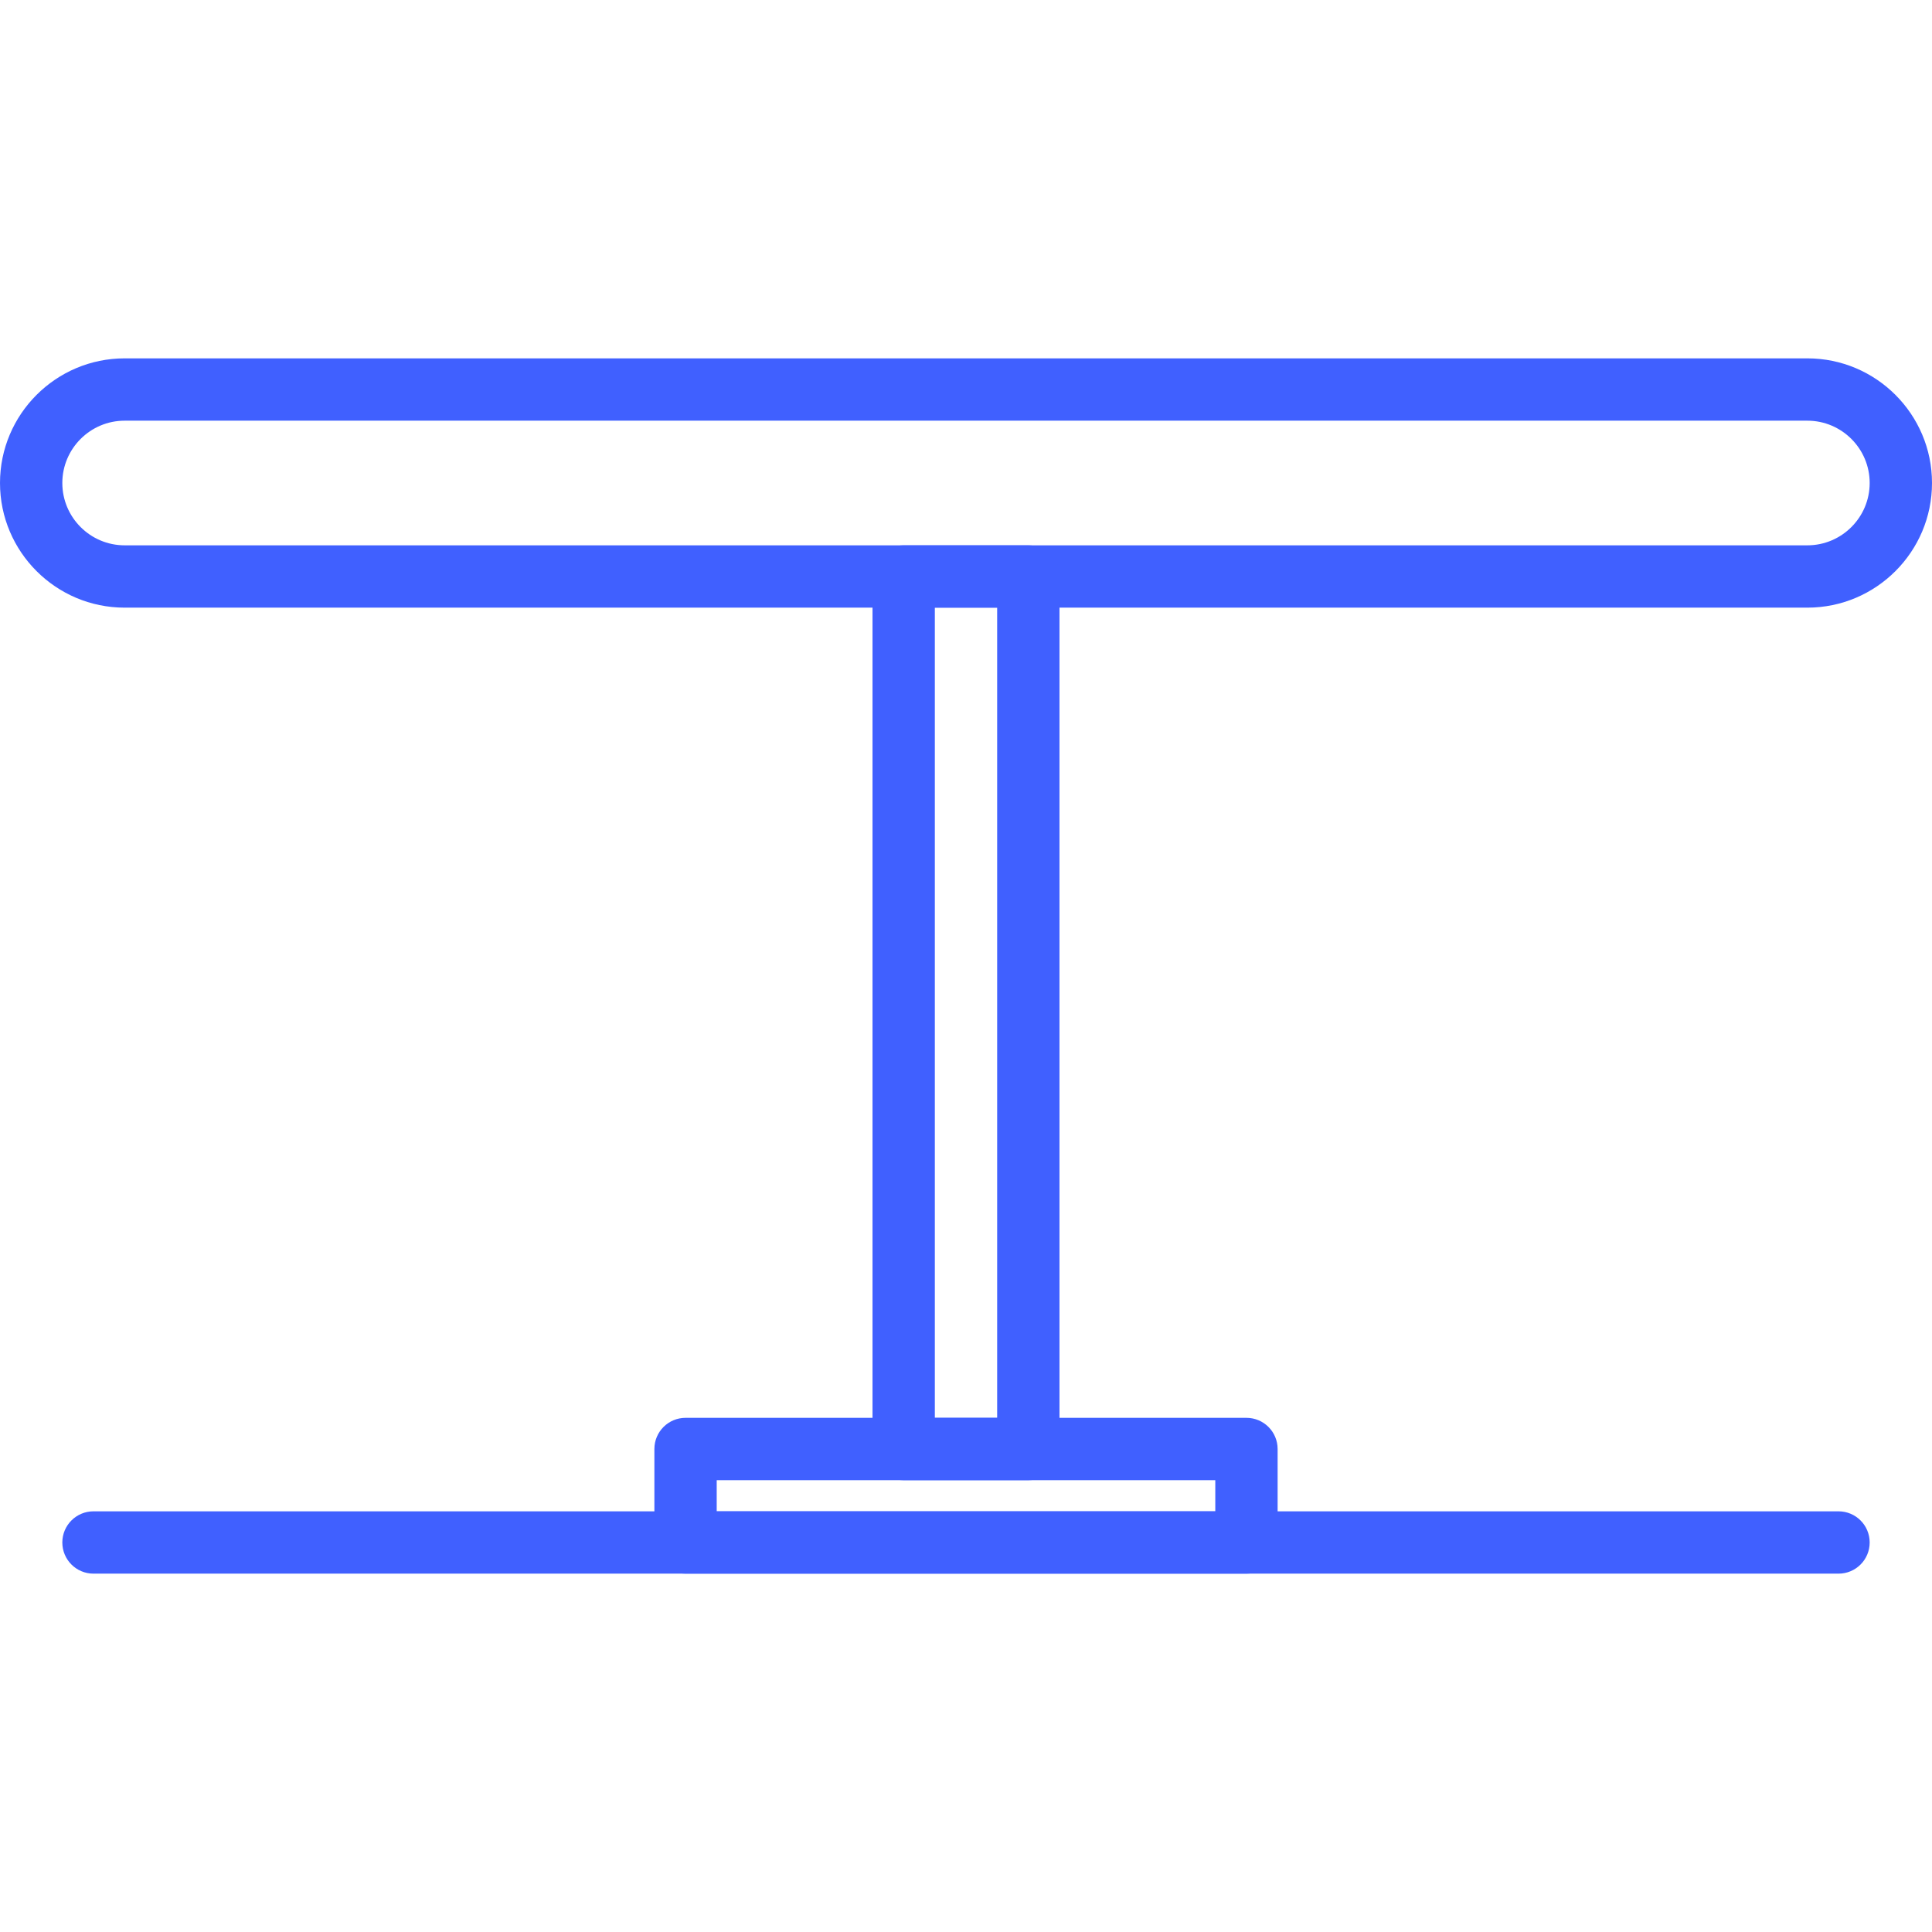
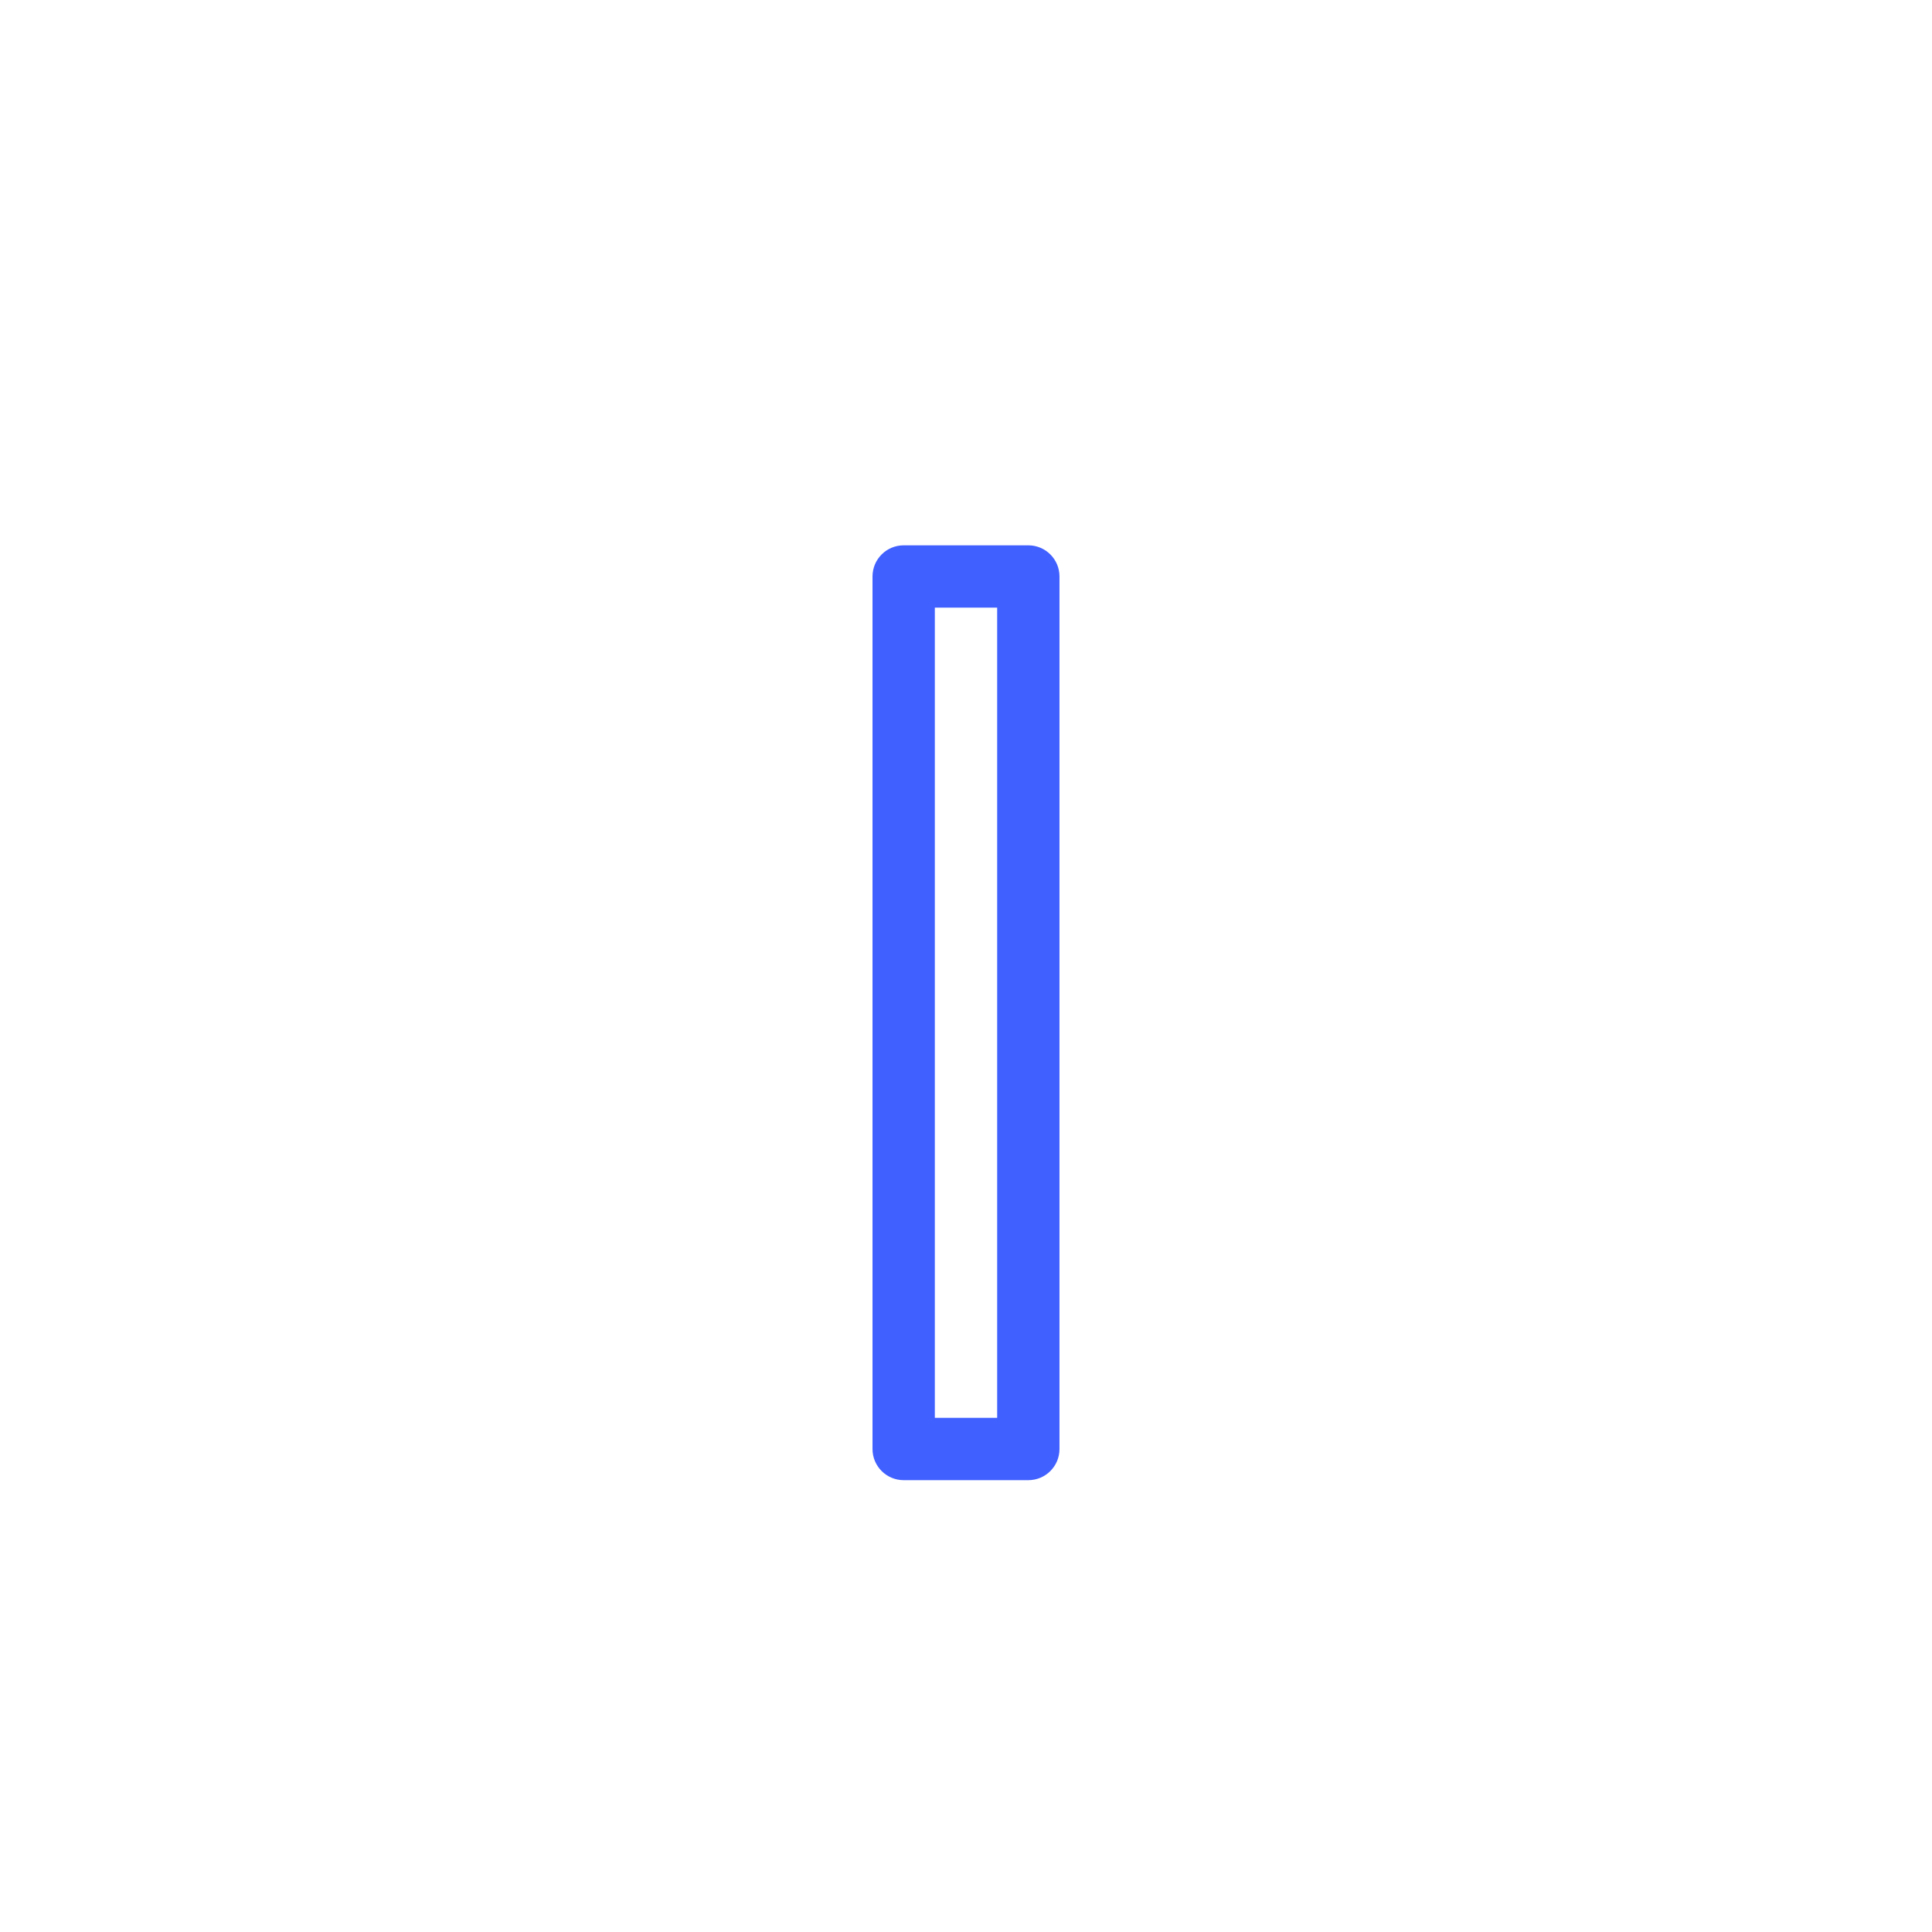
<svg xmlns="http://www.w3.org/2000/svg" version="1.1" width="512" height="512" x="0" y="0" viewBox="0 0 423.253 423.253" style="enable-background:new 0 0 512 512" xml:space="preserve" class="">
  <g>
    <g>
      <g>
-         <path d="M395.947,78.507H27.307C12.25,78.507,0,90.754,0,105.813c0,15.06,12.25,27.307,27.307,27.307h368.64    c15.056,0,27.307-12.247,27.307-27.307C423.253,90.754,411.003,78.507,395.947,78.507z M395.947,119.467H27.307    c-7.53,0-13.653-6.127-13.653-13.653c0-7.526,6.124-13.653,13.653-13.653h368.64c7.53,0,13.653,6.127,13.653,13.653    C409.6,113.34,403.476,119.467,395.947,119.467z" fill="#4060ff" data-original="#000000" style="" />
-       </g>
+         </g>
    </g>
    <g>
      <g>
        <path d="M225.28,119.467h-27.307c-3.77,0-6.827,3.053-6.827,6.827V317.44c0,3.773,3.057,6.827,6.827,6.827h27.307    c3.77,0,6.827-3.053,6.827-6.827V126.293C232.107,122.52,229.05,119.467,225.28,119.467z M218.453,310.613H204.8V133.12h13.653    V310.613z" fill="#4060ff" data-original="#000000" style="" />
      </g>
    </g>
    <g>
      <g>
-         <path d="M273.067,310.613h-122.88c-3.77,0-6.827,3.053-6.827,6.827v20.48c0,3.773,3.057,6.827,6.827,6.827h122.88    c3.77,0,6.827-3.053,6.827-6.827v-20.48C279.893,313.667,276.837,310.613,273.067,310.613z M266.24,331.093H157.013v-6.827H266.24    V331.093z" fill="#4060ff" data-original="#000000" style="" />
-       </g>
+         </g>
    </g>
    <g>
      <g>
-         <path d="M402.773,331.093H20.48c-3.77,0-6.827,3.053-6.827,6.827s3.057,6.827,6.827,6.827h382.293c3.77,0,6.827-3.053,6.827-6.827    S406.543,331.093,402.773,331.093z" fill="#4060ff" data-original="#000000" style="" />
-       </g>
+         </g>
    </g>
    <g>
</g>
    <g>
</g>
    <g>
</g>
    <g>
</g>
    <g>
</g>
    <g>
</g>
    <g>
</g>
    <g>
</g>
    <g>
</g>
    <g>
</g>
    <g>
</g>
    <g>
</g>
    <g>
</g>
    <g>
</g>
    <g>
</g>
  </g>
</svg>